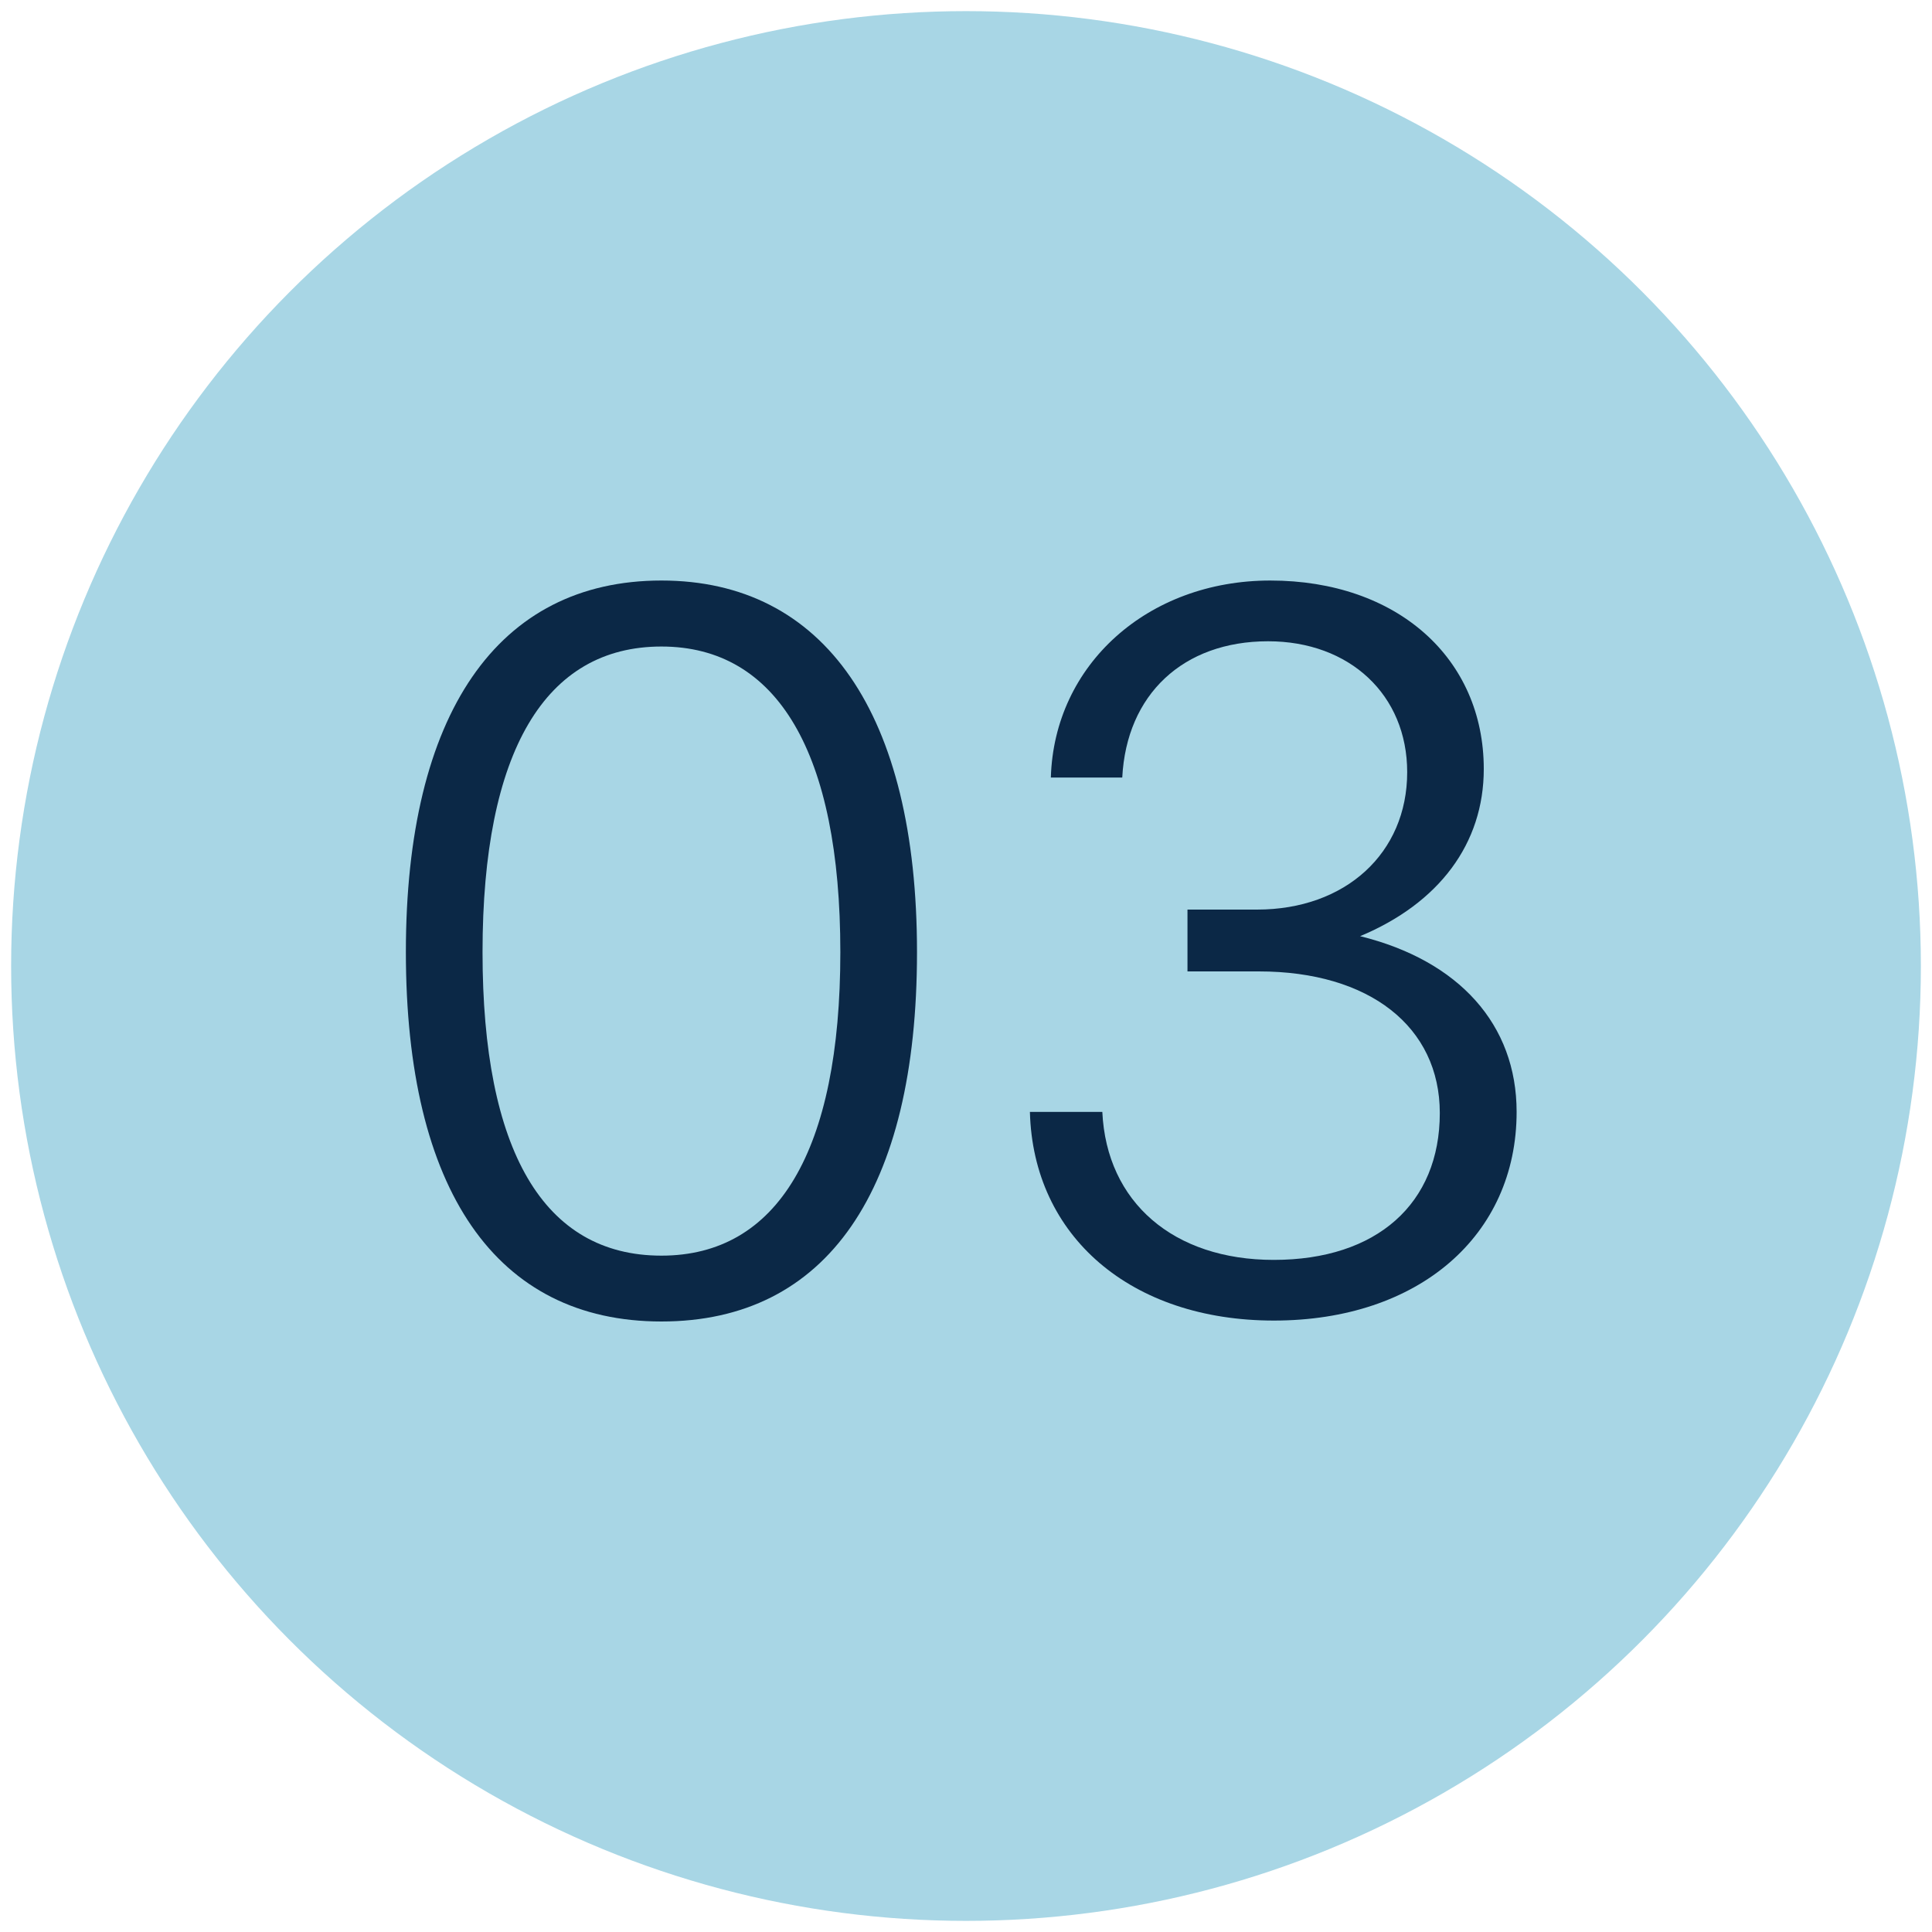
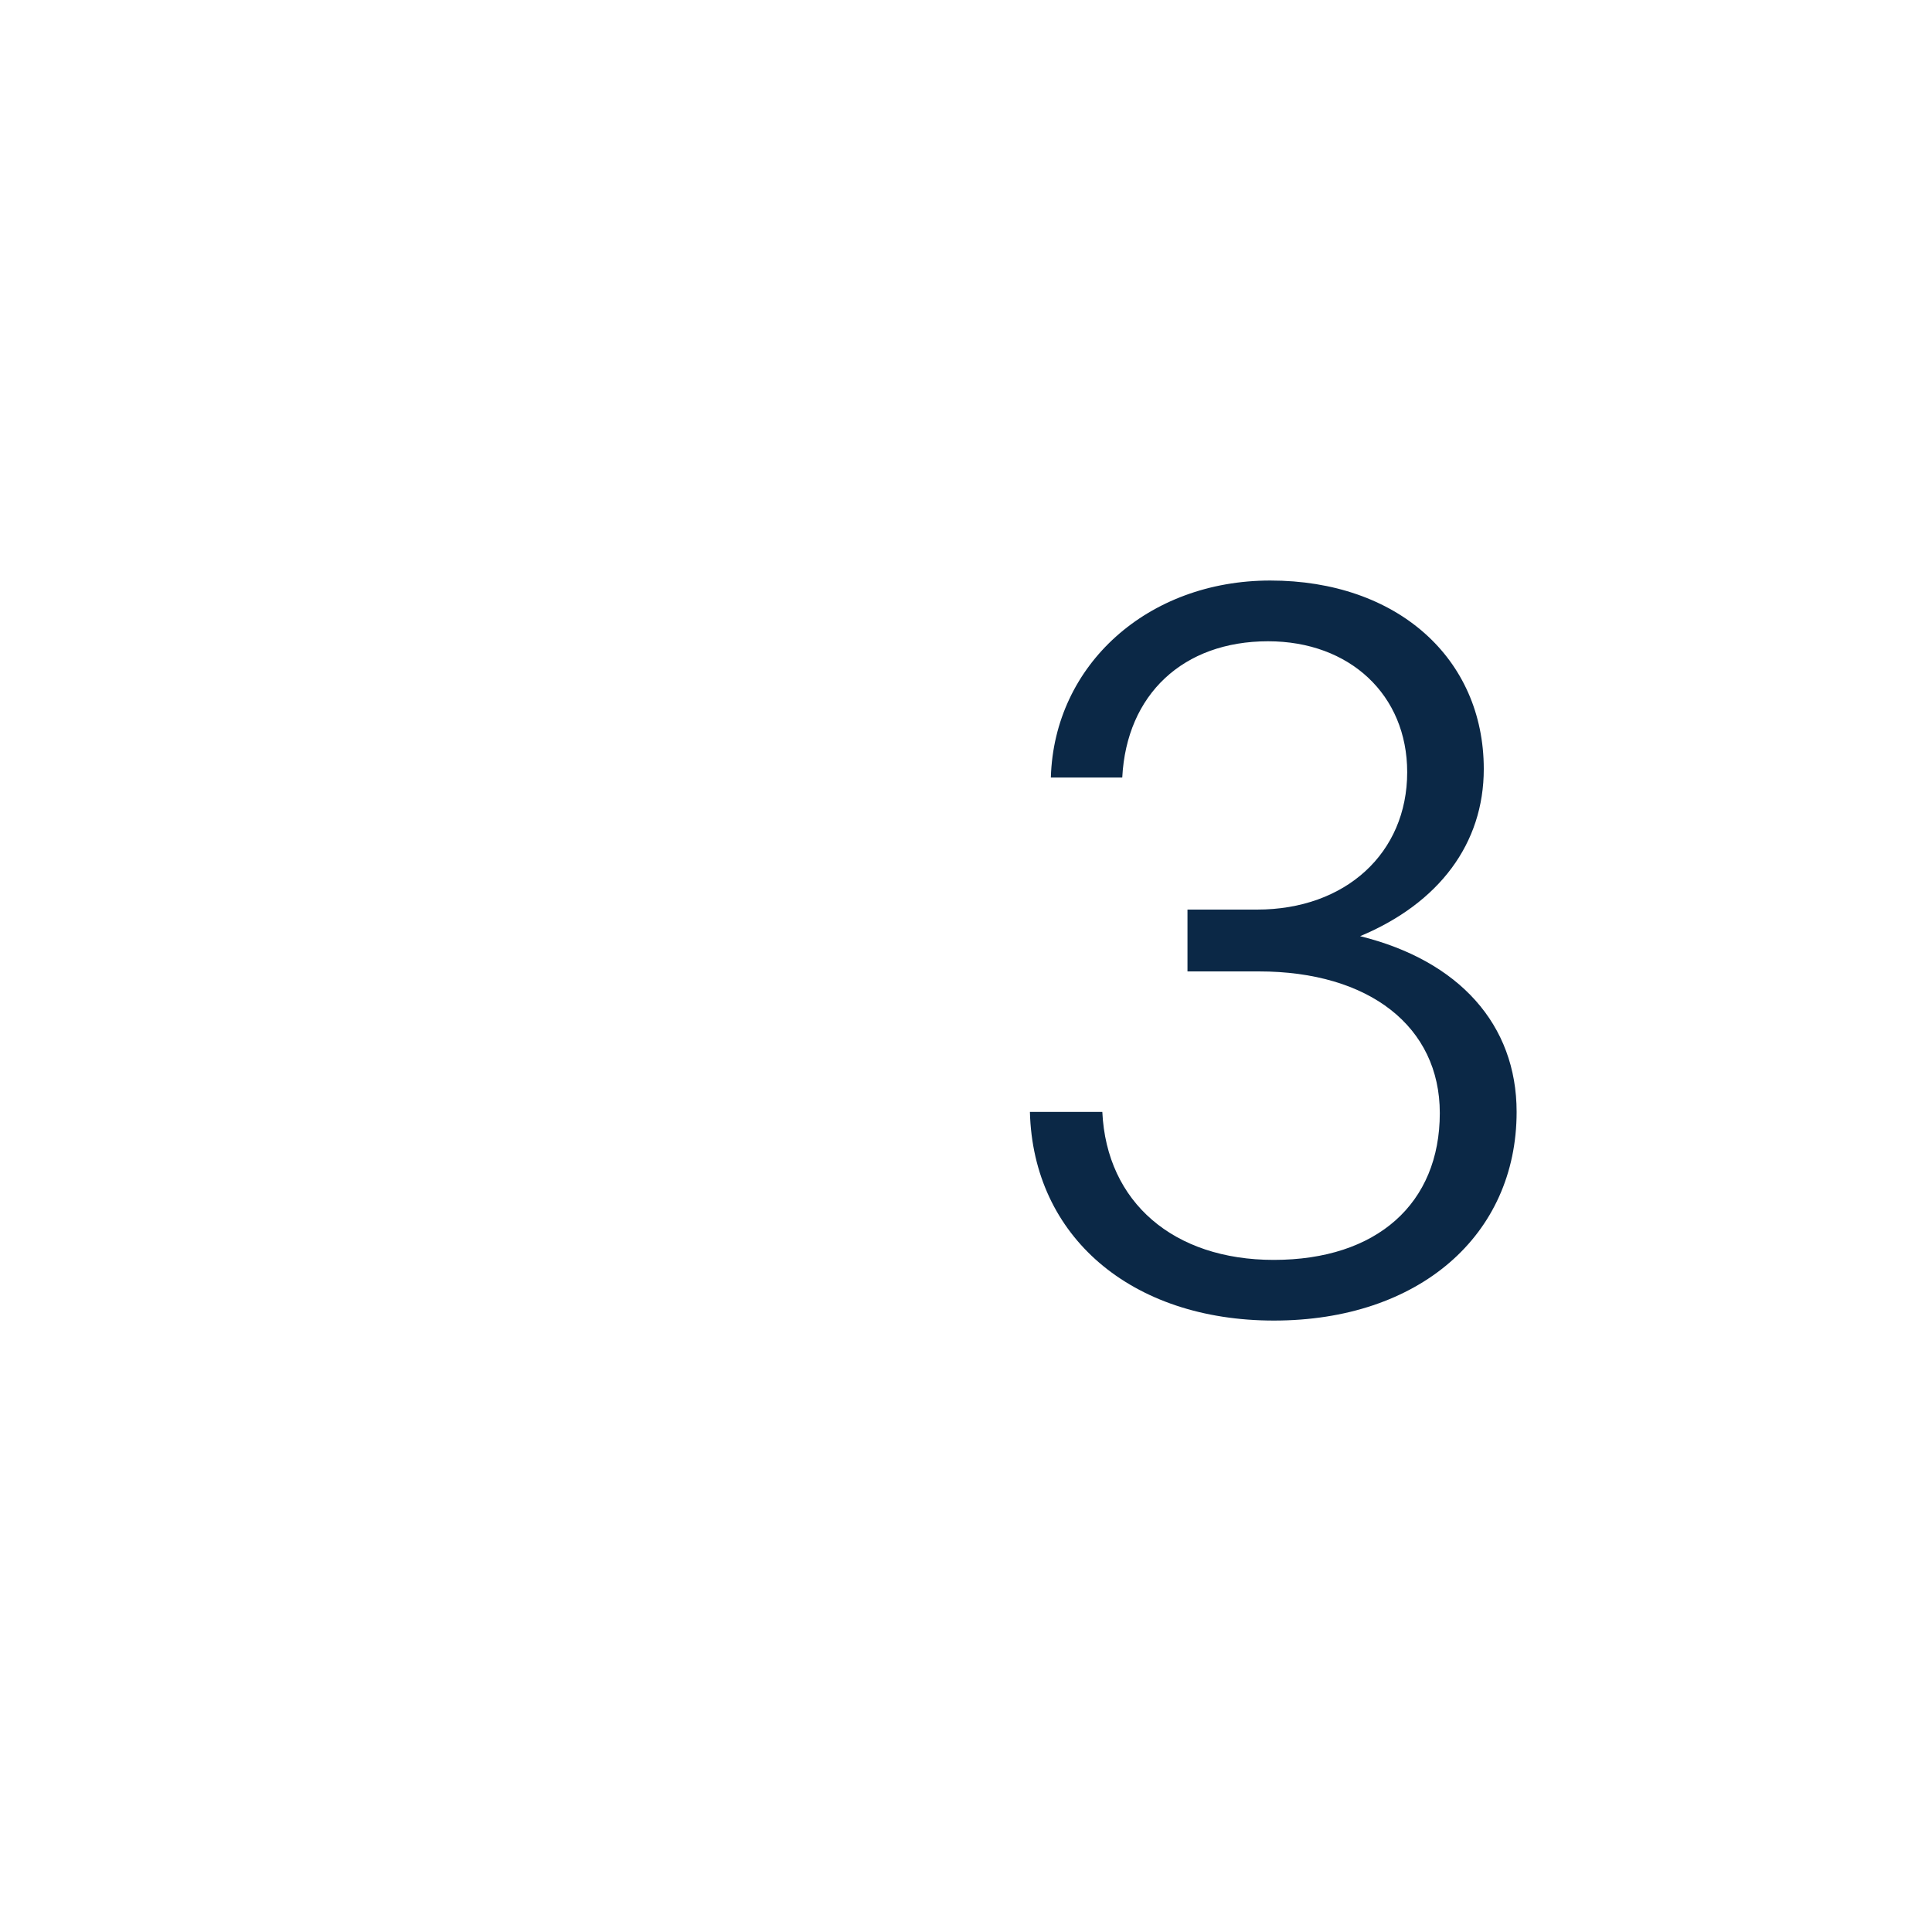
<svg xmlns="http://www.w3.org/2000/svg" viewBox="0 0 250 250" data-name="Layer 1" id="e980b6f2-fe8a-460c-9783-0272857cfaba">
  <defs>
    <style>.a388e344-3272-4327-bc5b-e86f36f9138c{fill:#a8d6e5;}.adaee502-b24d-42be-9aa2-117621e89fb9{fill:#0b2846;}</style>
  </defs>
-   <circle r="123.56" cy="125" cx="125" class="a388e344-3272-4327-bc5b-e86f36f9138c" />
-   <path d="M85.59,75.12c21.08,0,33.07,17.23,33.07,48.09S107,171,85.59,171s-33.07-17-33.07-47.81S64.37,75.12,85.59,75.12Zm0,87.36c15,0,23.15-13.5,23.15-39.27s-8.13-39.55-23.15-39.55S62.44,97.17,62.44,123.21C62.44,148.84,70.3,162.48,85.59,162.48Z" class="adaee502-b24d-42be-9aa2-117621e89fb9" />
  <path d="M133.27,143.88h9.37c.55,11.71,9.23,19.15,22.18,19.15,13.36,0,21.49-7.3,21.49-19,0-11.16-9.09-18.33-23.42-18.33h-9.23v-8h9c11.44,0,19.43-7.3,19.43-17.78,0-10-7.44-16.94-18-16.94-11,0-18.32,6.89-18.87,17.63h-9.24c.42-14.6,12.54-25.49,28.39-25.49C180.8,75.12,192,85.18,192,99.51c0,9.65-5.78,17.36-16,21.63,12.81,3.17,20.25,11.44,20.25,22.74,0,16-12.67,27-31.41,27C146.36,170.88,133.68,160,133.27,143.88Z" class="adaee502-b24d-42be-9aa2-117621e89fb9" />
</svg>